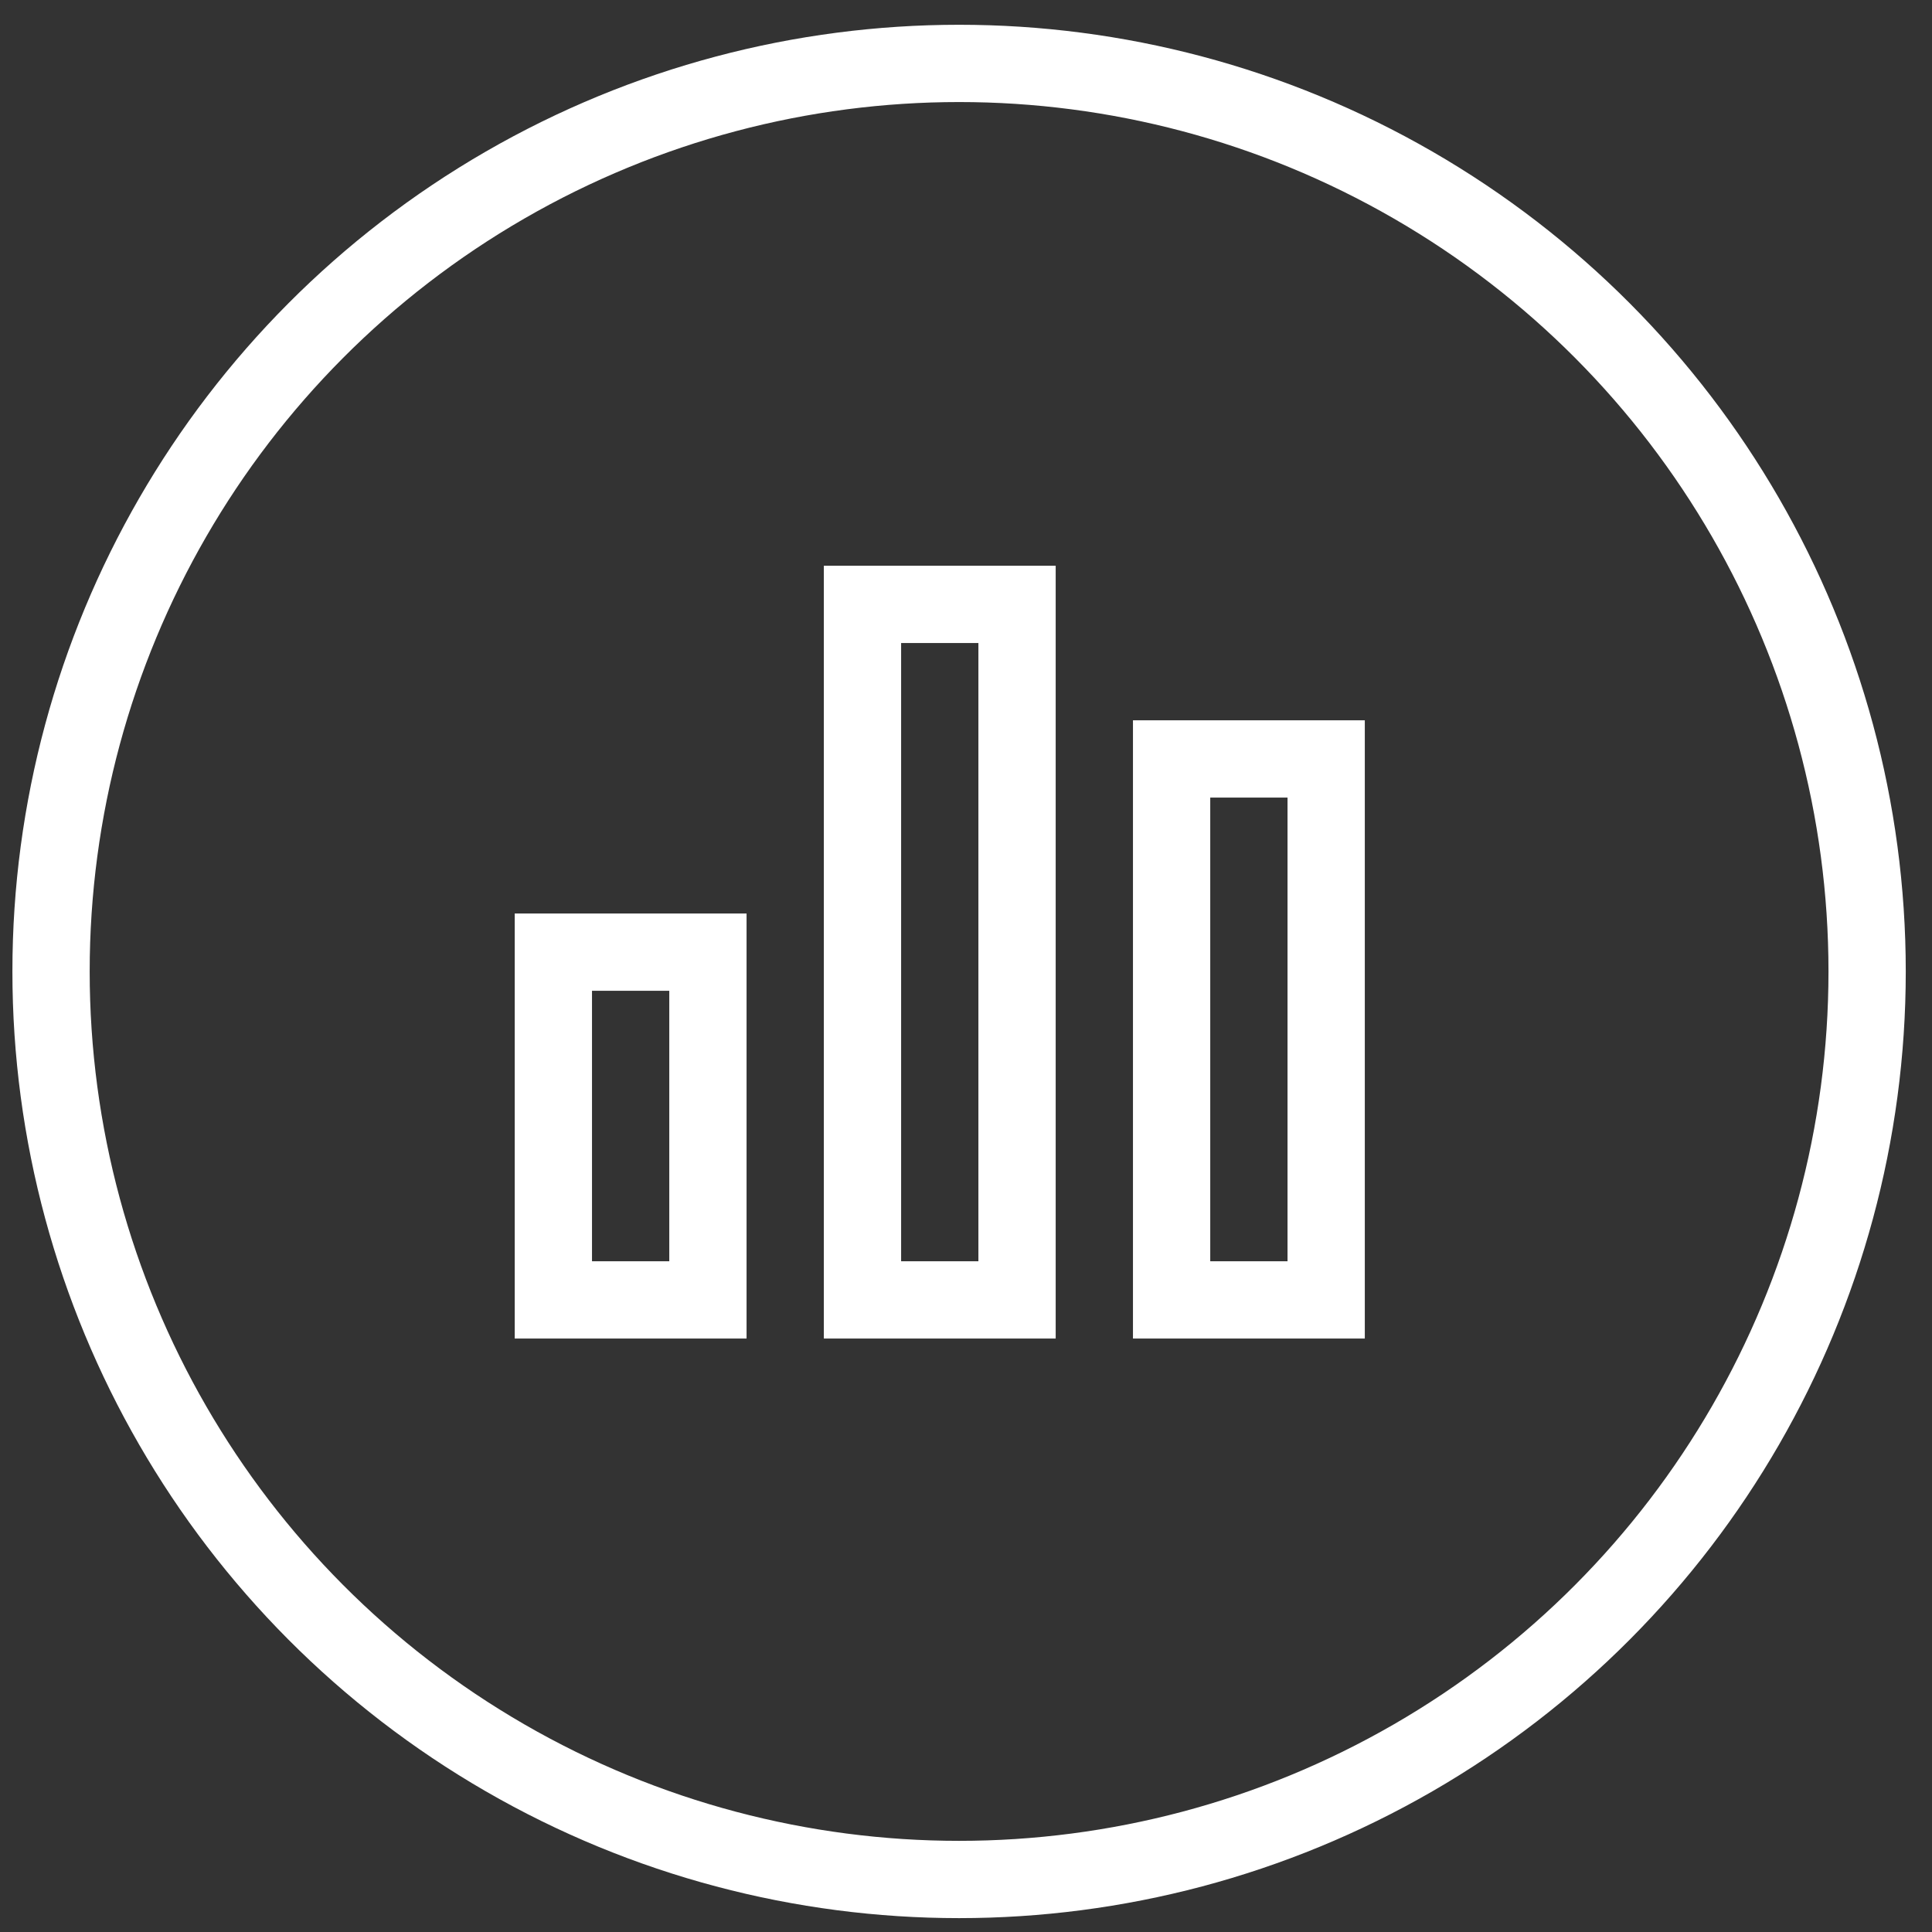
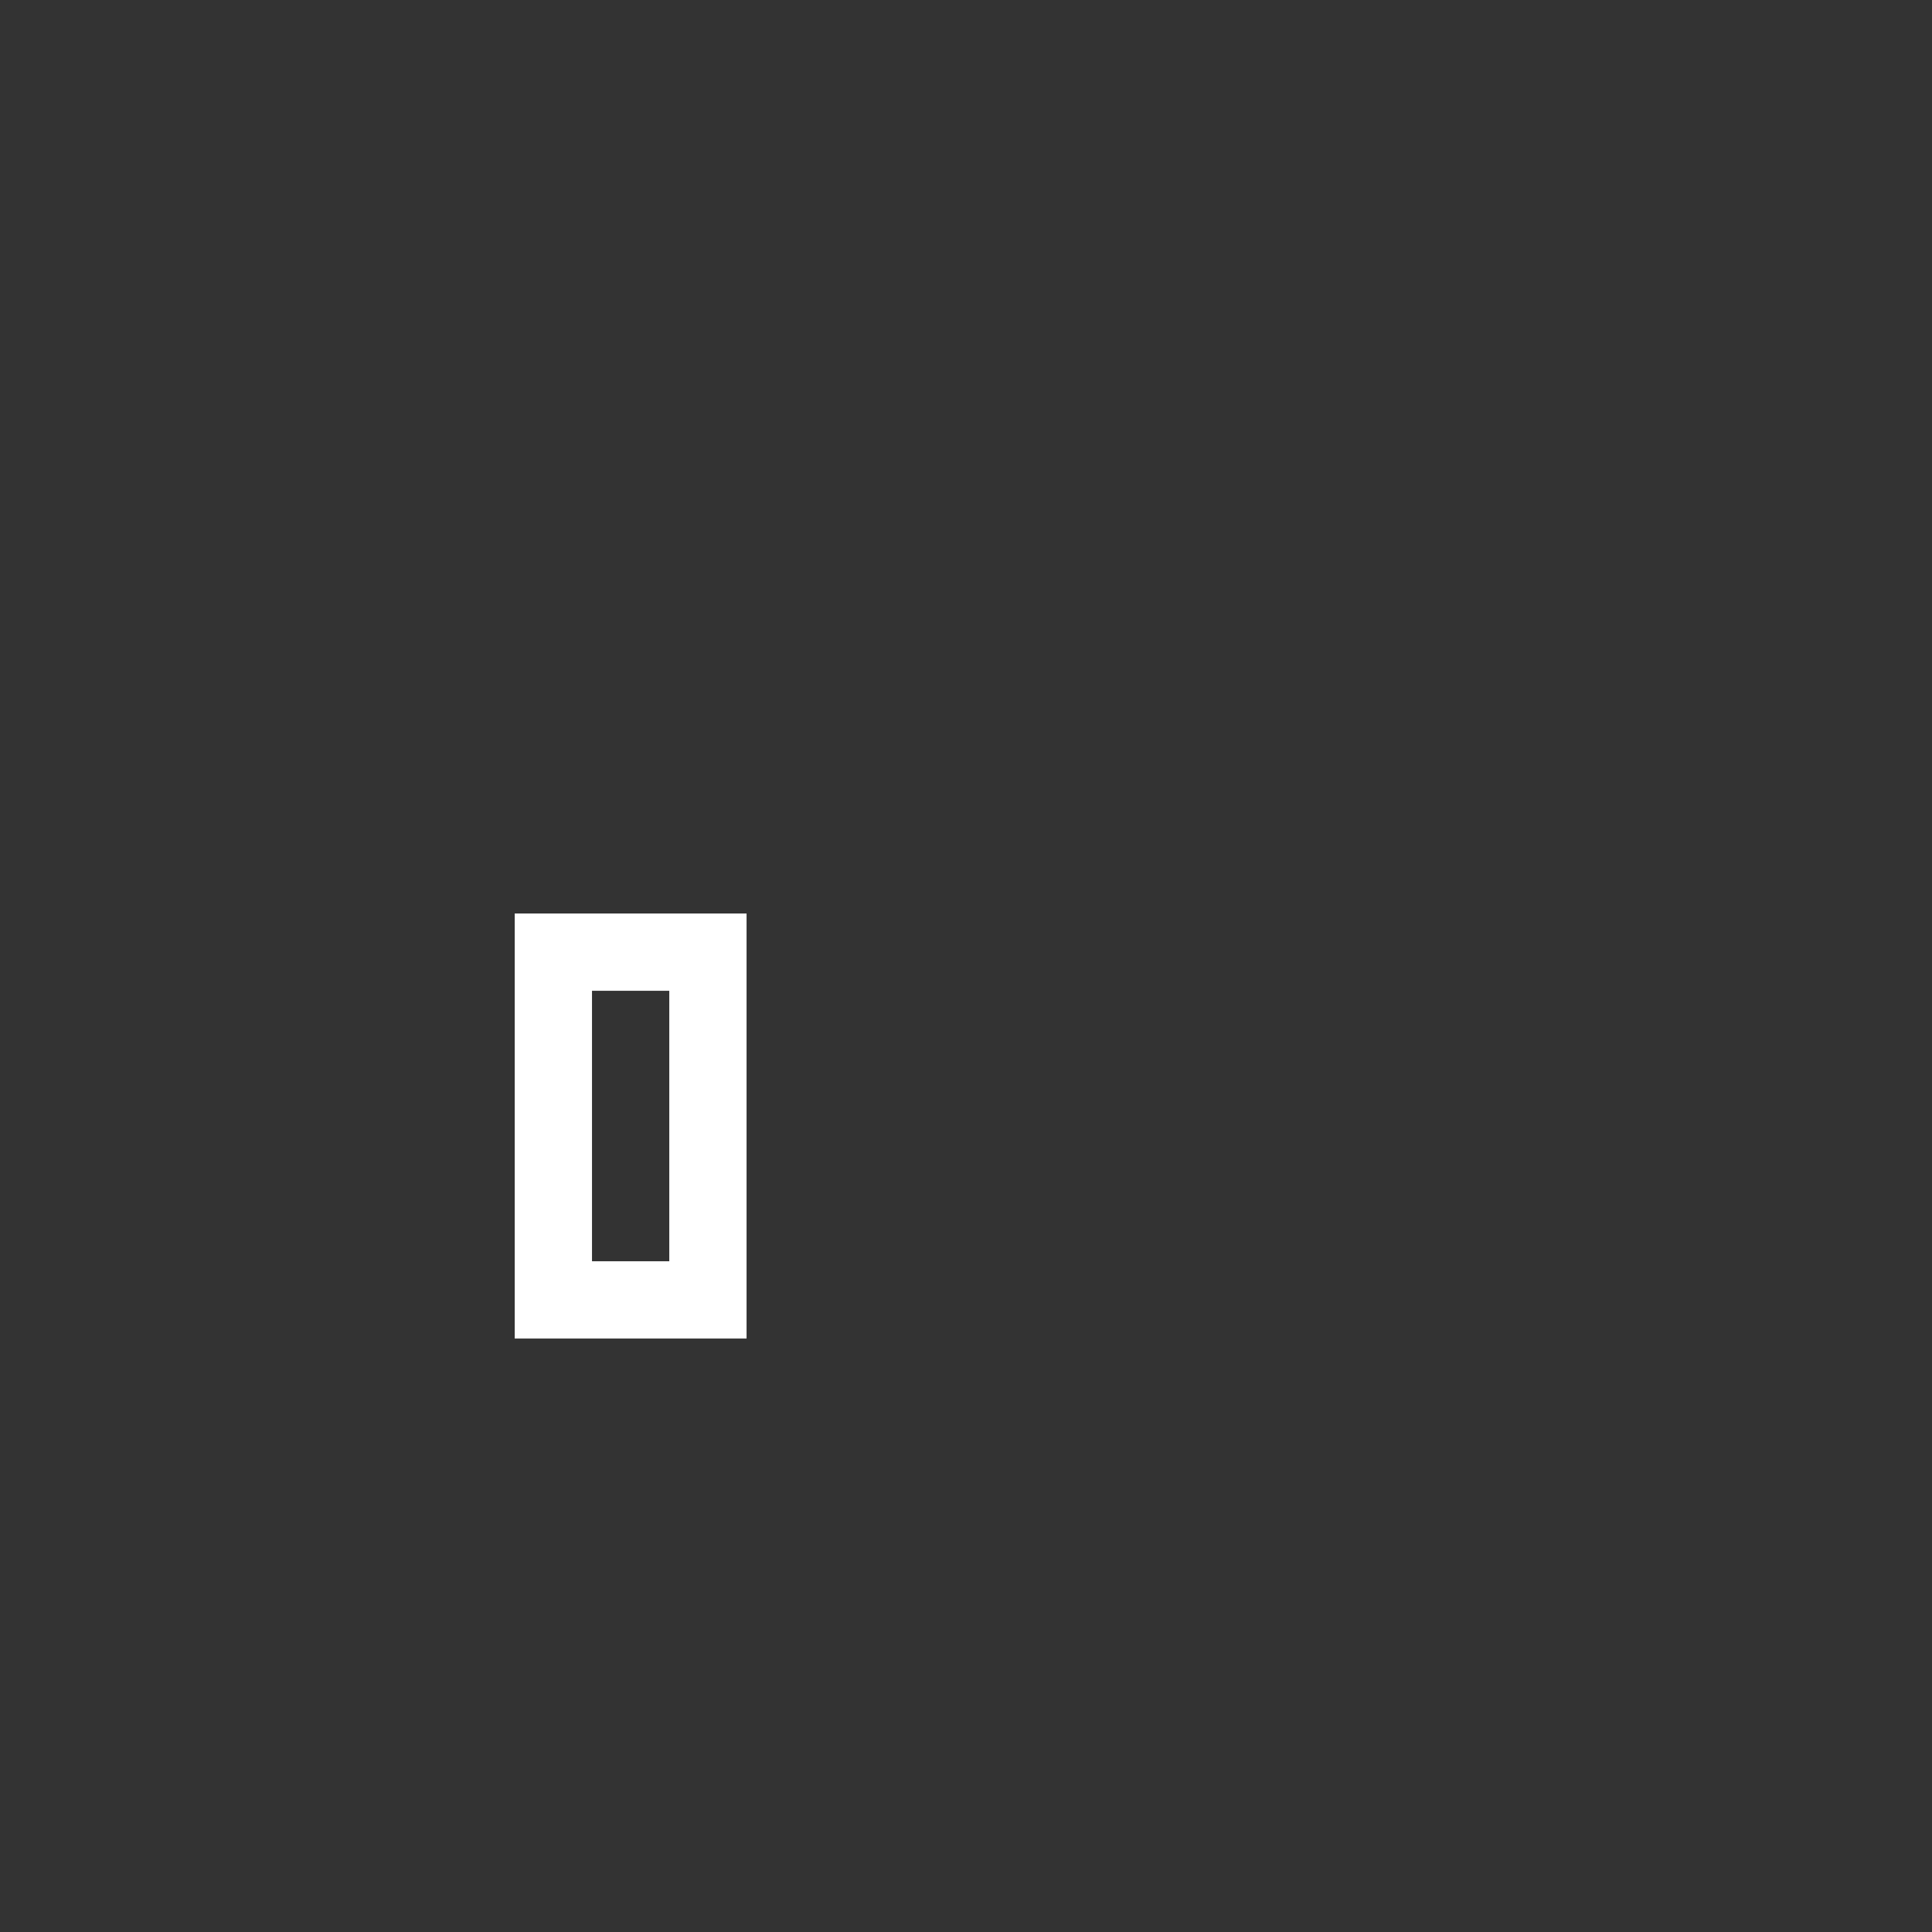
<svg xmlns="http://www.w3.org/2000/svg" width="50" height="50" viewBox="0 0 50 50" fill="none">
  <rect x="0" y="0" width="50" height="50" fill="#333333" stroke="none" />
  <path fill-rule="evenodd" clip-rule="evenodd" d="M14.321 24.641L14.321 33.641H18.321V24.641H14.321Z" stroke="white" stroke-width="2" stroke-linecap="round" />
-   <path fill-rule="evenodd" clip-rule="evenodd" d="M22.321 15.641V33.641H26.321V15.641H22.321Z" stroke="white" stroke-width="2" stroke-linecap="round" />
-   <path fill-rule="evenodd" clip-rule="evenodd" d="M30.321 19.641V33.641H34.321V19.641H30.321Z" stroke="white" stroke-width="2" stroke-linecap="round" />
-   <circle cx="24.821" cy="25.141" r="23.5" stroke="white" stroke-width="2" />
</svg>